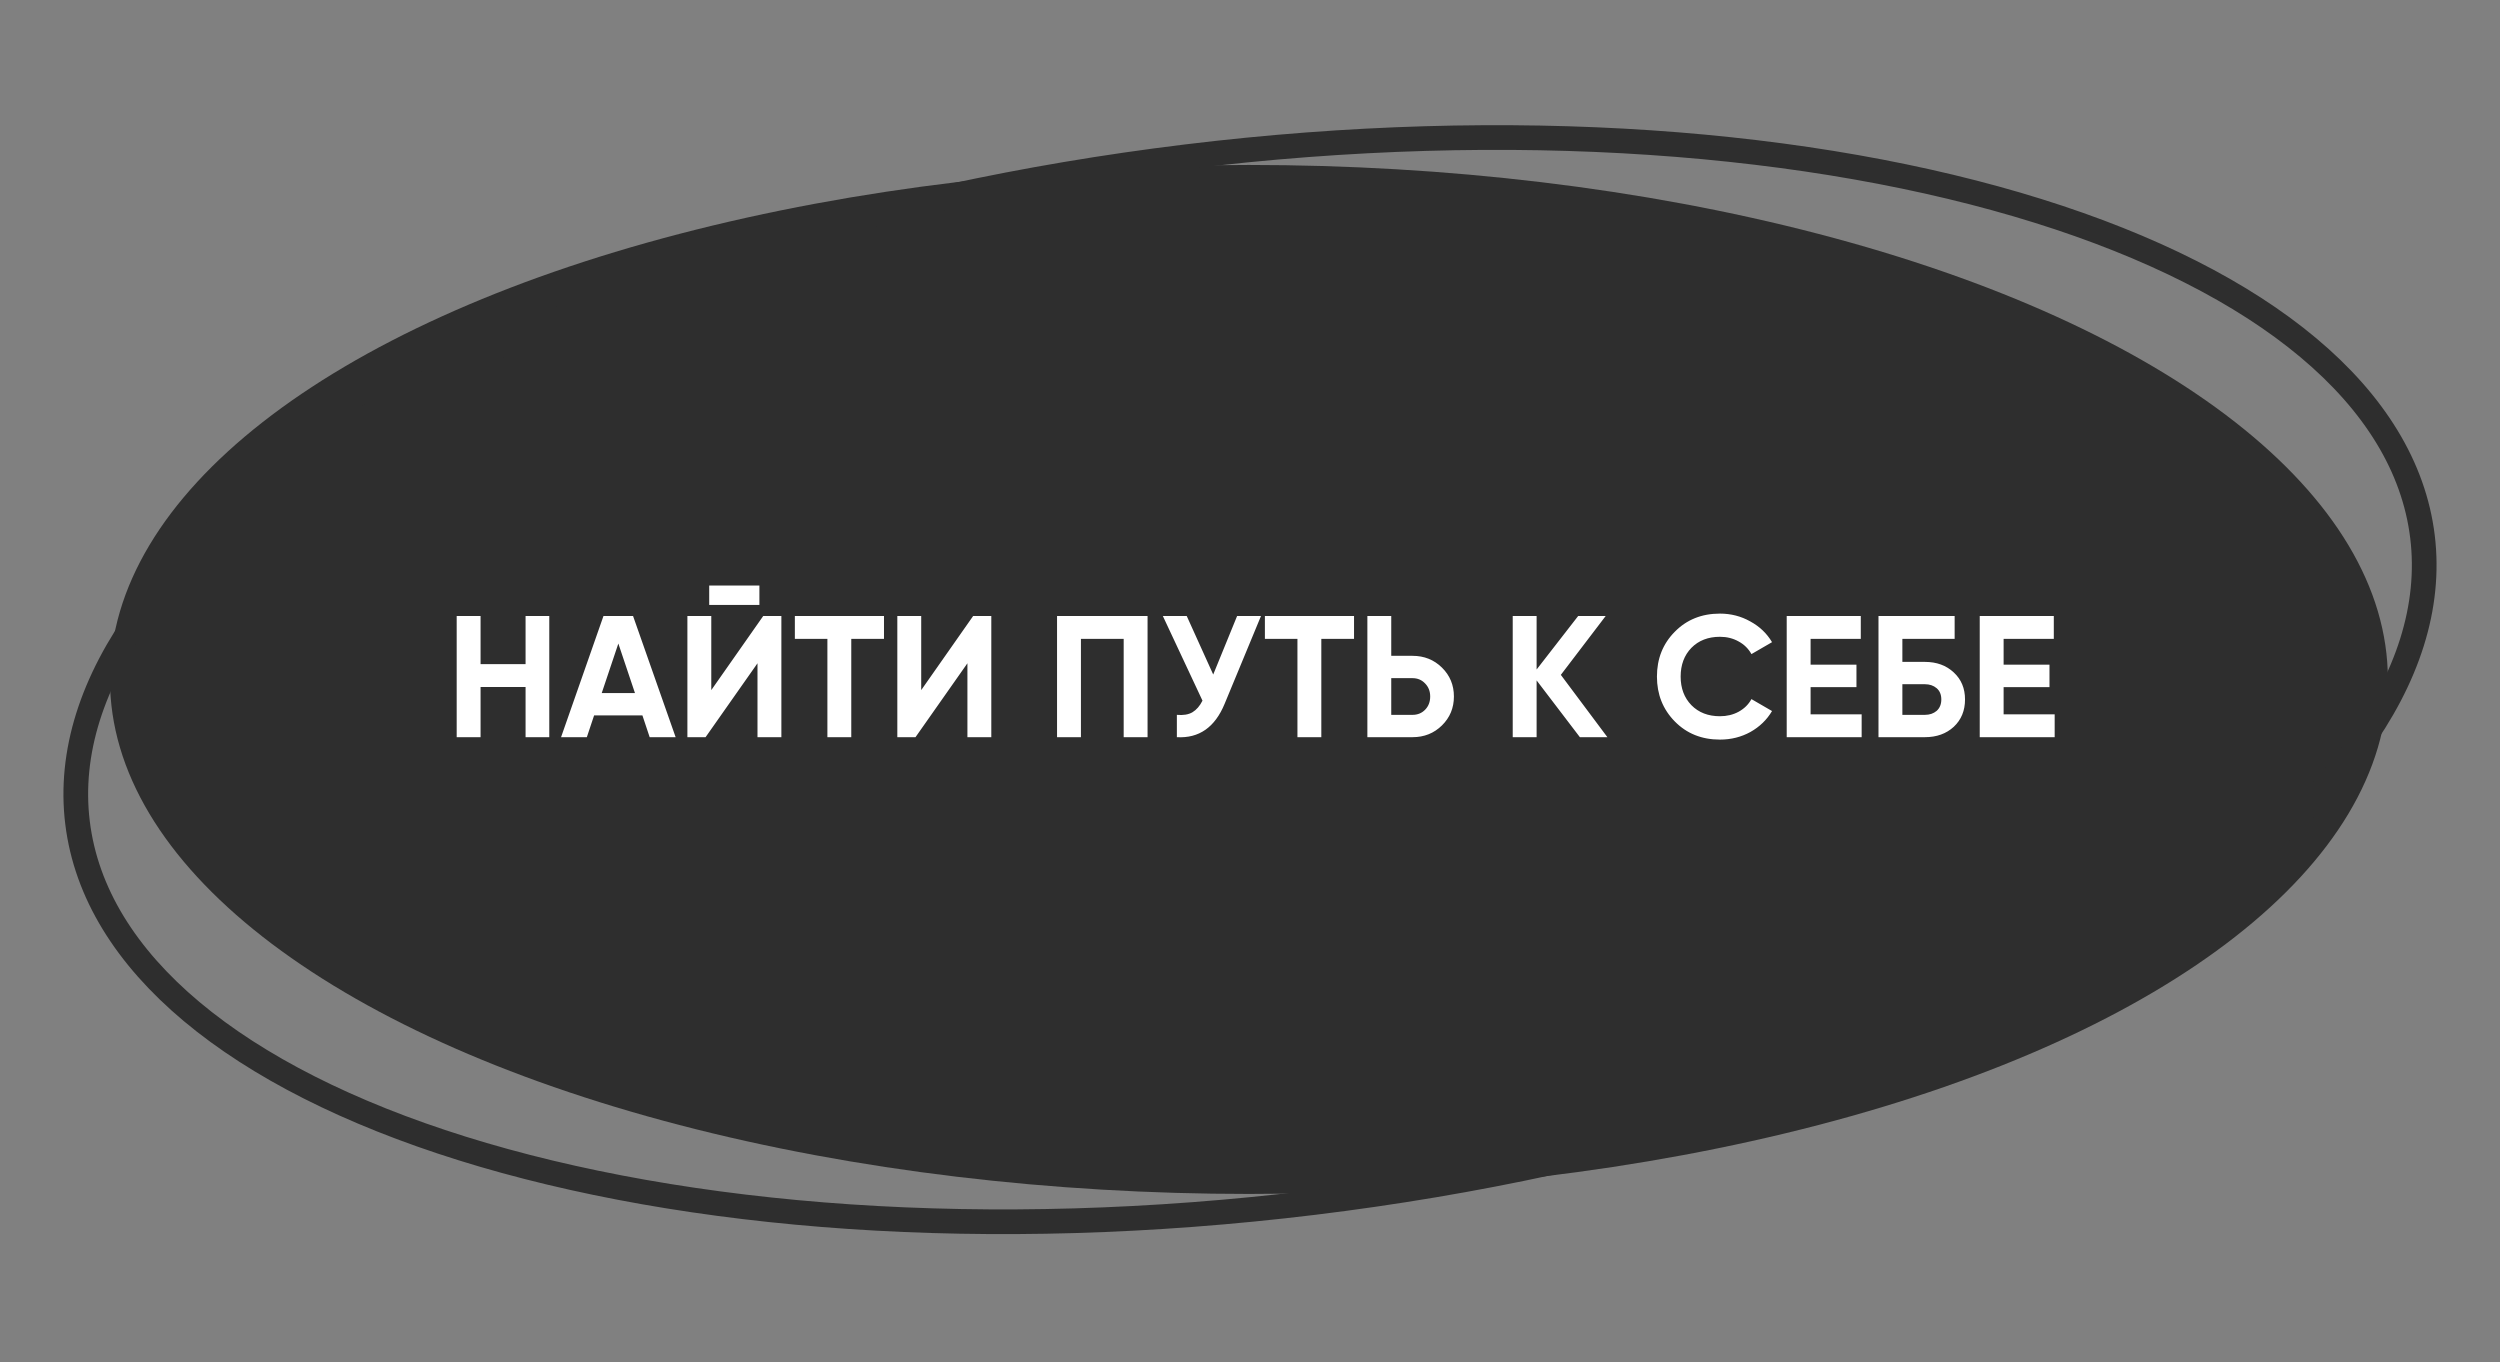
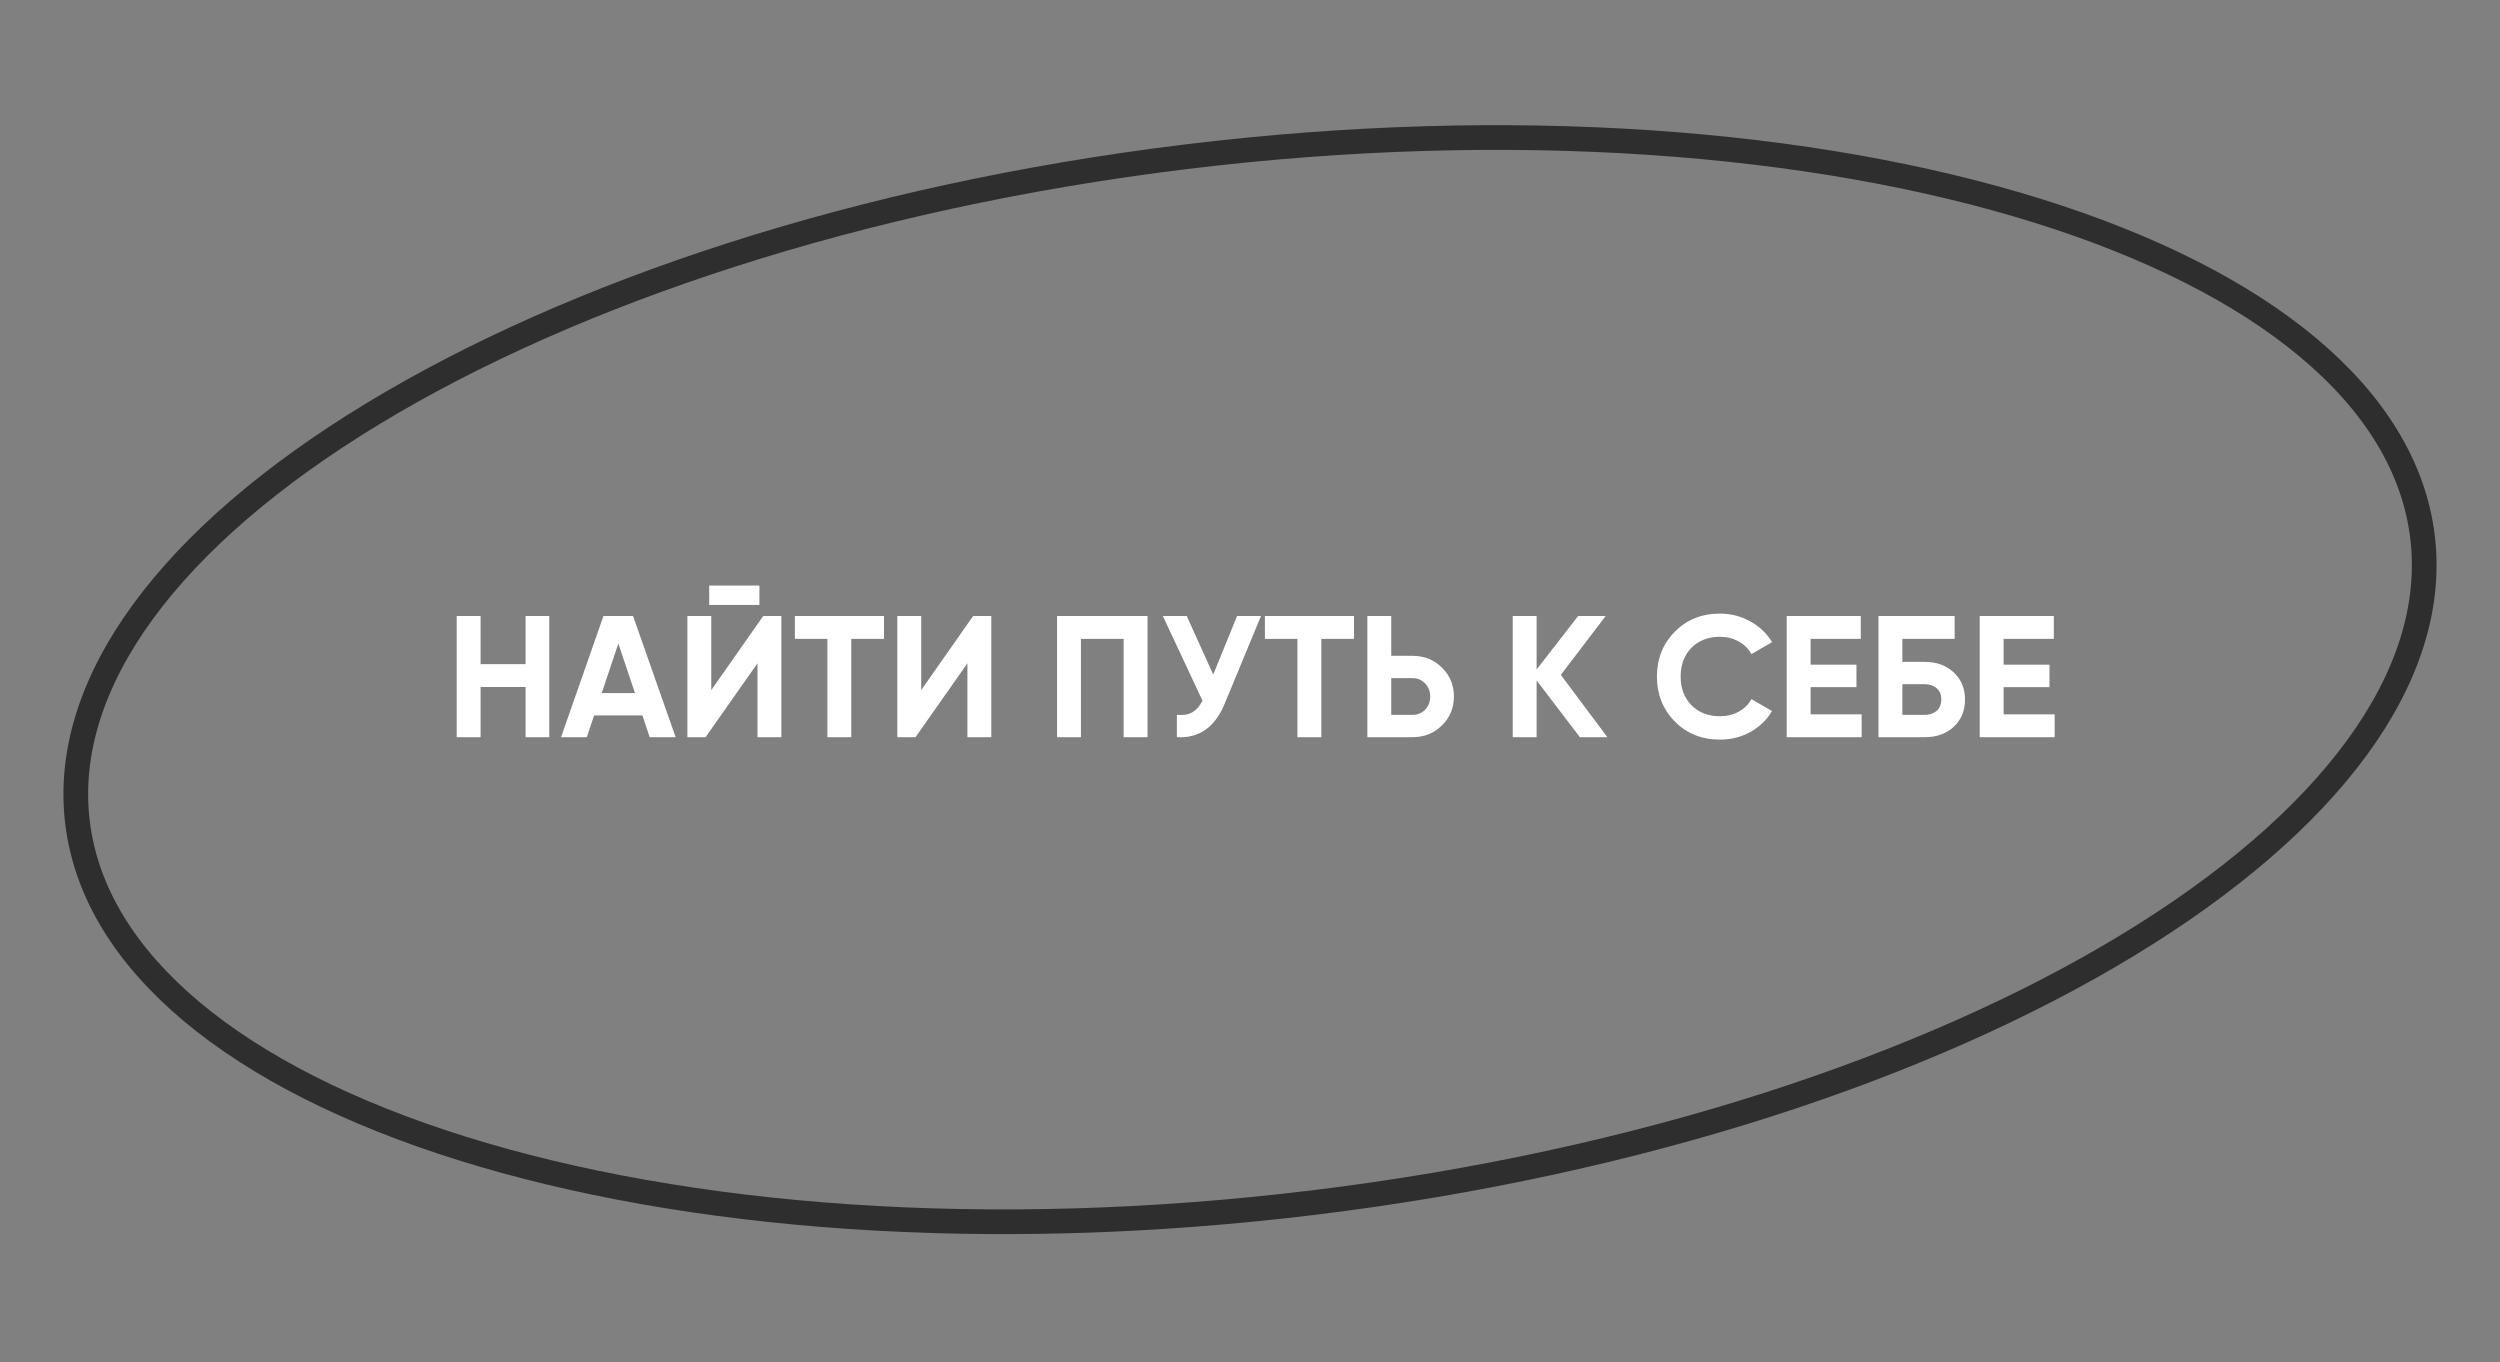
<svg xmlns="http://www.w3.org/2000/svg" width="312" height="170" viewBox="0 0 312 170" fill="none">
  <rect x="0" y="0" width="312" height="170" fill="#808080" stroke="none" />
-   <ellipse cx="155.866" cy="84.795" rx="142.141" ry="64.209" fill="#2E2E2E" />
  <path d="M302.326 66.976C304.456 84.446 290.699 102.688 265.509 117.981C240.453 133.193 204.622 145.122 163.958 150.08C123.295 155.039 85.647 152.071 57.67 143.326C29.543 134.535 11.805 120.134 9.674 102.664C7.544 85.194 21.301 66.952 46.491 51.659C71.547 36.447 107.378 24.519 148.042 19.56C188.705 14.601 226.353 17.569 254.33 26.314C282.457 35.105 300.195 49.506 302.326 66.976Z" stroke="#2E2E2E" stroke-width="3.082" />
  <path d="M65.591 76.88H68.55V92H65.591V85.736H59.975V92H56.994V76.88H59.975V82.885H65.591V76.88ZM81.079 92L80.172 89.278H74.146L73.238 92H70.02L75.312 76.88H79.006L84.319 92H81.079ZM75.096 86.492H79.243L77.17 80.314L75.096 86.492ZM88.509 75.498V73.078H94.773V75.498H88.509ZM94.535 92V82.777L88.055 92H85.787V76.88H88.768V86.125L95.248 76.88H97.516V92H94.535ZM110.322 76.88V79.731H106.239V92H103.259V79.731H99.198V76.88H110.322ZM120.734 92V82.777L114.254 92H111.986V76.88H114.967V86.125L121.447 76.88H123.715V92H120.734ZM143.216 76.88V92H140.235V79.731H134.9V92H131.919V76.88H143.216ZM154.39 76.88H157.371L152.835 87.831C151.625 90.769 149.638 92.158 146.873 92V89.214C147.68 89.286 148.328 89.178 148.817 88.89C149.321 88.587 149.739 88.105 150.07 87.442L145.124 76.88H148.105L151.409 84.181L154.39 76.88ZM168.983 76.88V79.731H164.901V92H161.92V79.731H157.859V76.88H168.983ZM176.285 81.848C177.74 81.848 178.964 82.338 179.957 83.317C180.951 84.296 181.448 85.498 181.448 86.924C181.448 88.35 180.951 89.552 179.957 90.531C178.964 91.51 177.74 92 176.285 92H170.648V76.88H173.628V81.848H176.285ZM176.285 89.214C176.919 89.214 177.444 88.998 177.862 88.566C178.28 88.134 178.488 87.586 178.488 86.924C178.488 86.276 178.28 85.736 177.862 85.304C177.444 84.858 176.919 84.634 176.285 84.634H173.628V89.214H176.285ZM200.603 92H197.169L191.769 84.915V92H188.788V76.88H191.769V83.554L196.953 76.88H200.387L194.793 84.224L200.603 92ZM214.648 92.302C212.373 92.302 210.494 91.546 209.011 90.034C207.528 88.522 206.786 86.658 206.786 84.44C206.786 82.208 207.528 80.343 209.011 78.846C210.494 77.334 212.373 76.578 214.648 76.578C216.016 76.578 217.276 76.902 218.428 77.55C219.595 78.183 220.502 79.047 221.15 80.142L218.58 81.632C218.205 80.955 217.672 80.43 216.981 80.055C216.29 79.666 215.512 79.472 214.648 79.472C213.18 79.472 211.992 79.933 211.084 80.854C210.192 81.776 209.745 82.971 209.745 84.44C209.745 85.894 210.192 87.082 211.084 88.004C211.992 88.926 213.18 89.386 214.648 89.386C215.512 89.386 216.29 89.199 216.981 88.825C217.687 88.436 218.22 87.91 218.58 87.248L221.15 88.738C220.502 89.833 219.602 90.704 218.45 91.352C217.298 91.986 216.031 92.302 214.648 92.302ZM225.962 89.149H232.334V92H222.981V76.88H232.226V79.731H225.962V82.95H231.686V85.758H225.962V89.149ZM240.224 82.604C241.693 82.604 242.895 83.043 243.831 83.922C244.767 84.786 245.235 85.909 245.235 87.291C245.235 88.688 244.767 89.826 243.831 90.704C242.895 91.568 241.693 92 240.224 92H234.435V76.88H243.939V79.731H237.416V82.604H240.224ZM240.224 89.214C240.814 89.214 241.304 89.048 241.693 88.717C242.081 88.371 242.276 87.896 242.276 87.291C242.276 86.686 242.081 86.218 241.693 85.887C241.304 85.556 240.814 85.39 240.224 85.39H237.416V89.214H240.224ZM250.051 89.149H256.423V92H247.07V76.88H256.315V79.731H250.051V82.95H255.775V85.758H250.051V89.149Z" fill="white" />
</svg>